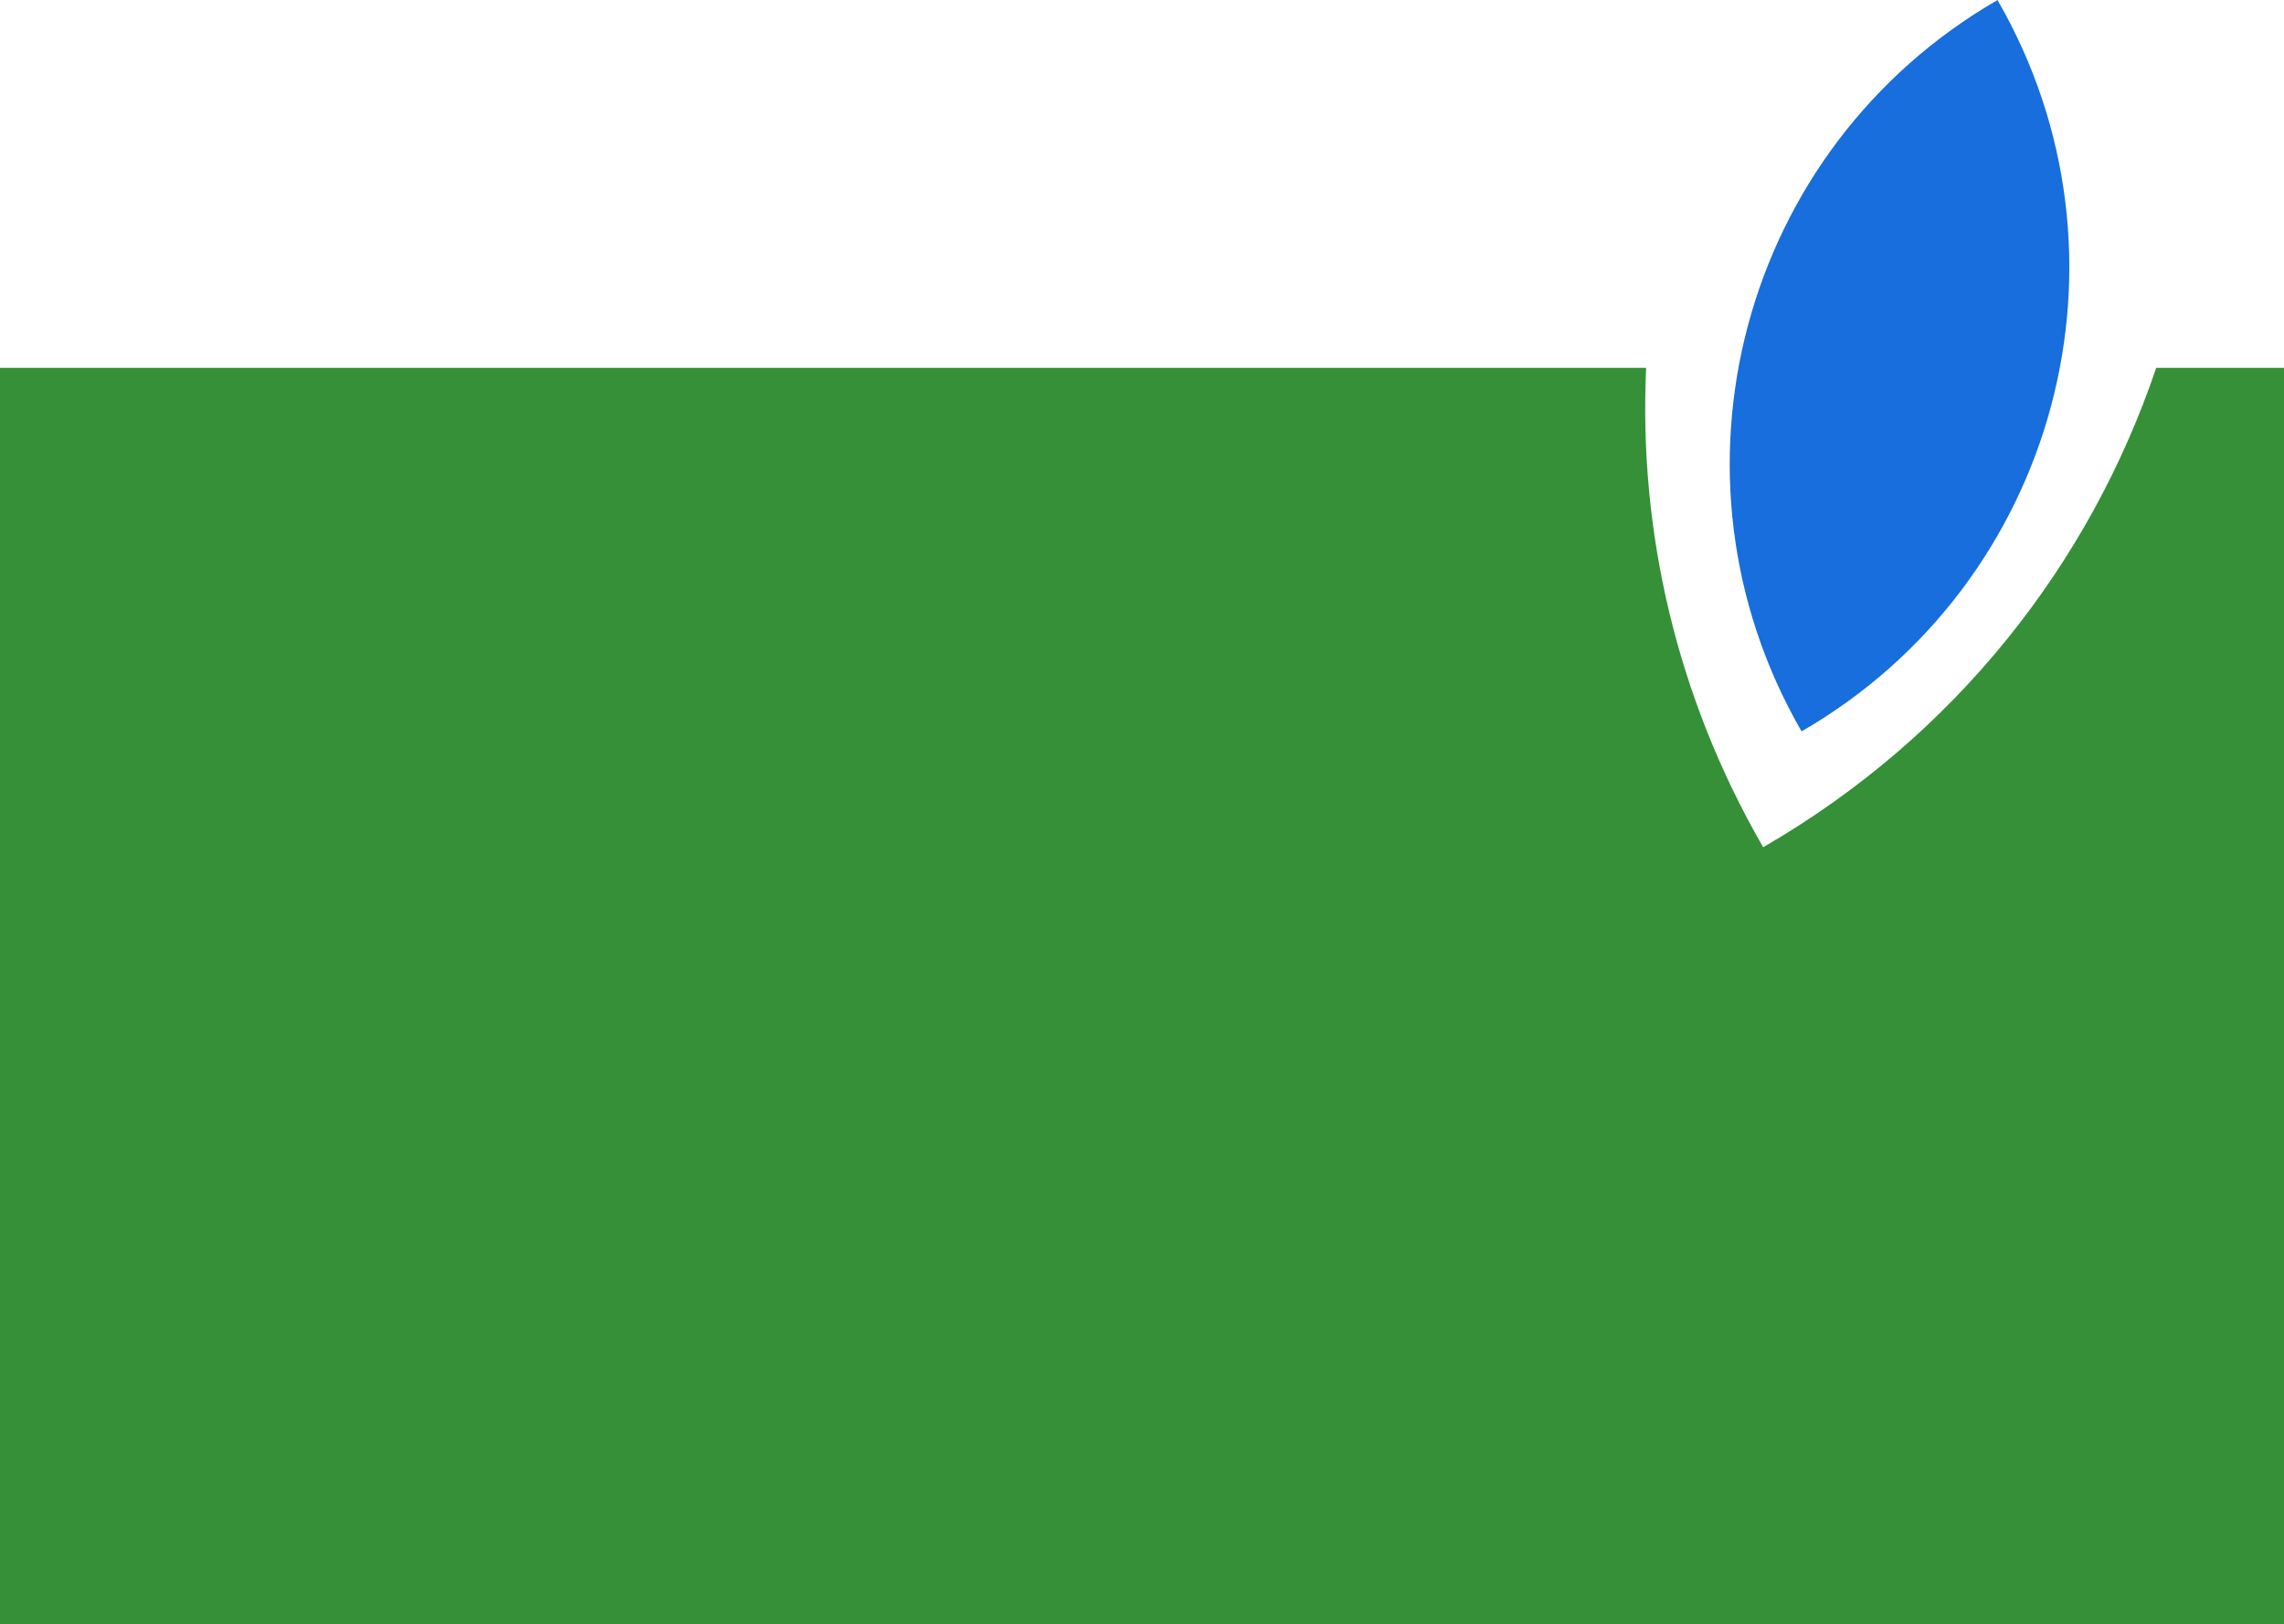
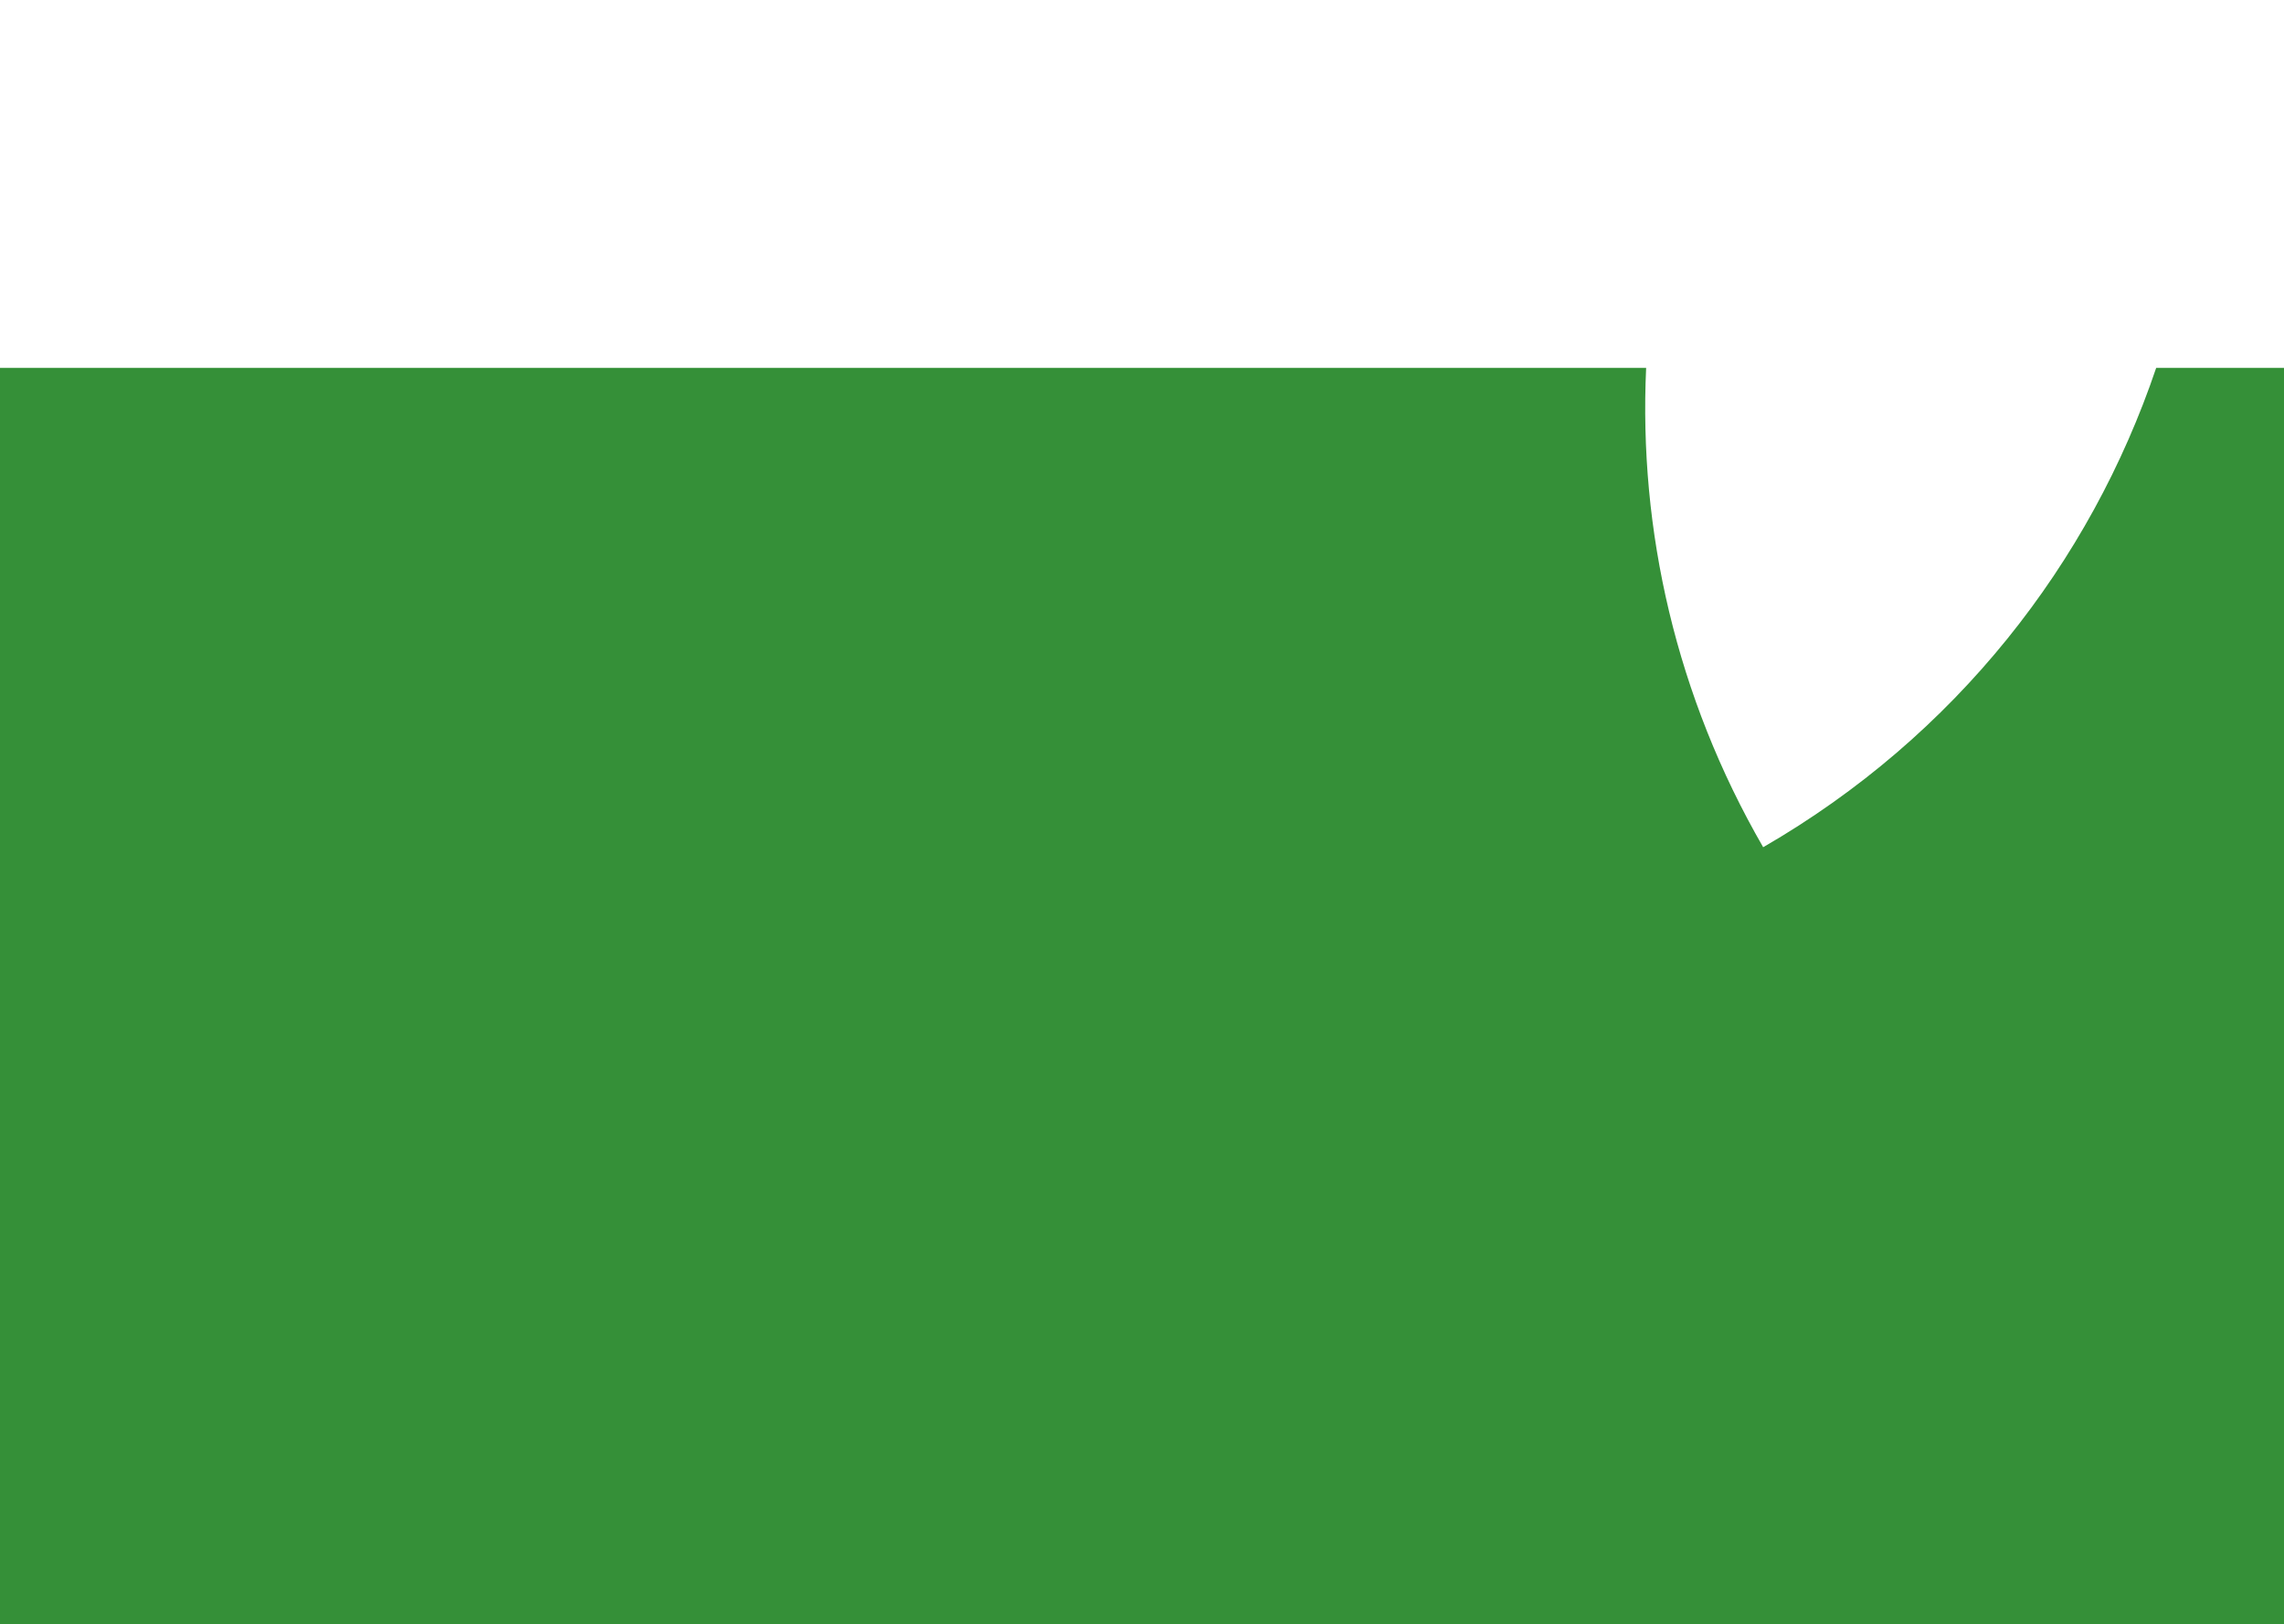
<svg xmlns="http://www.w3.org/2000/svg" width="478" height="340" viewBox="0 0 478 340" fill="none">
  <path fill-rule="evenodd" clip-rule="evenodd" d="M344.508 77H0V340H478V77H451.254C437.441 117.863 409.284 154.072 369 177.349C350.743 145.727 342.937 110.945 344.508 77Z" fill="#359038" />
-   <path fill-rule="evenodd" clip-rule="evenodd" d="M418.042 0.012L418.064 0.049C448.974 53.63 430.616 122.142 377.038 153.1C346.088 99.493 364.446 30.98 418.024 0.022L418.061 0.001L418.042 0.012Z" fill="#176EDC" />
</svg>